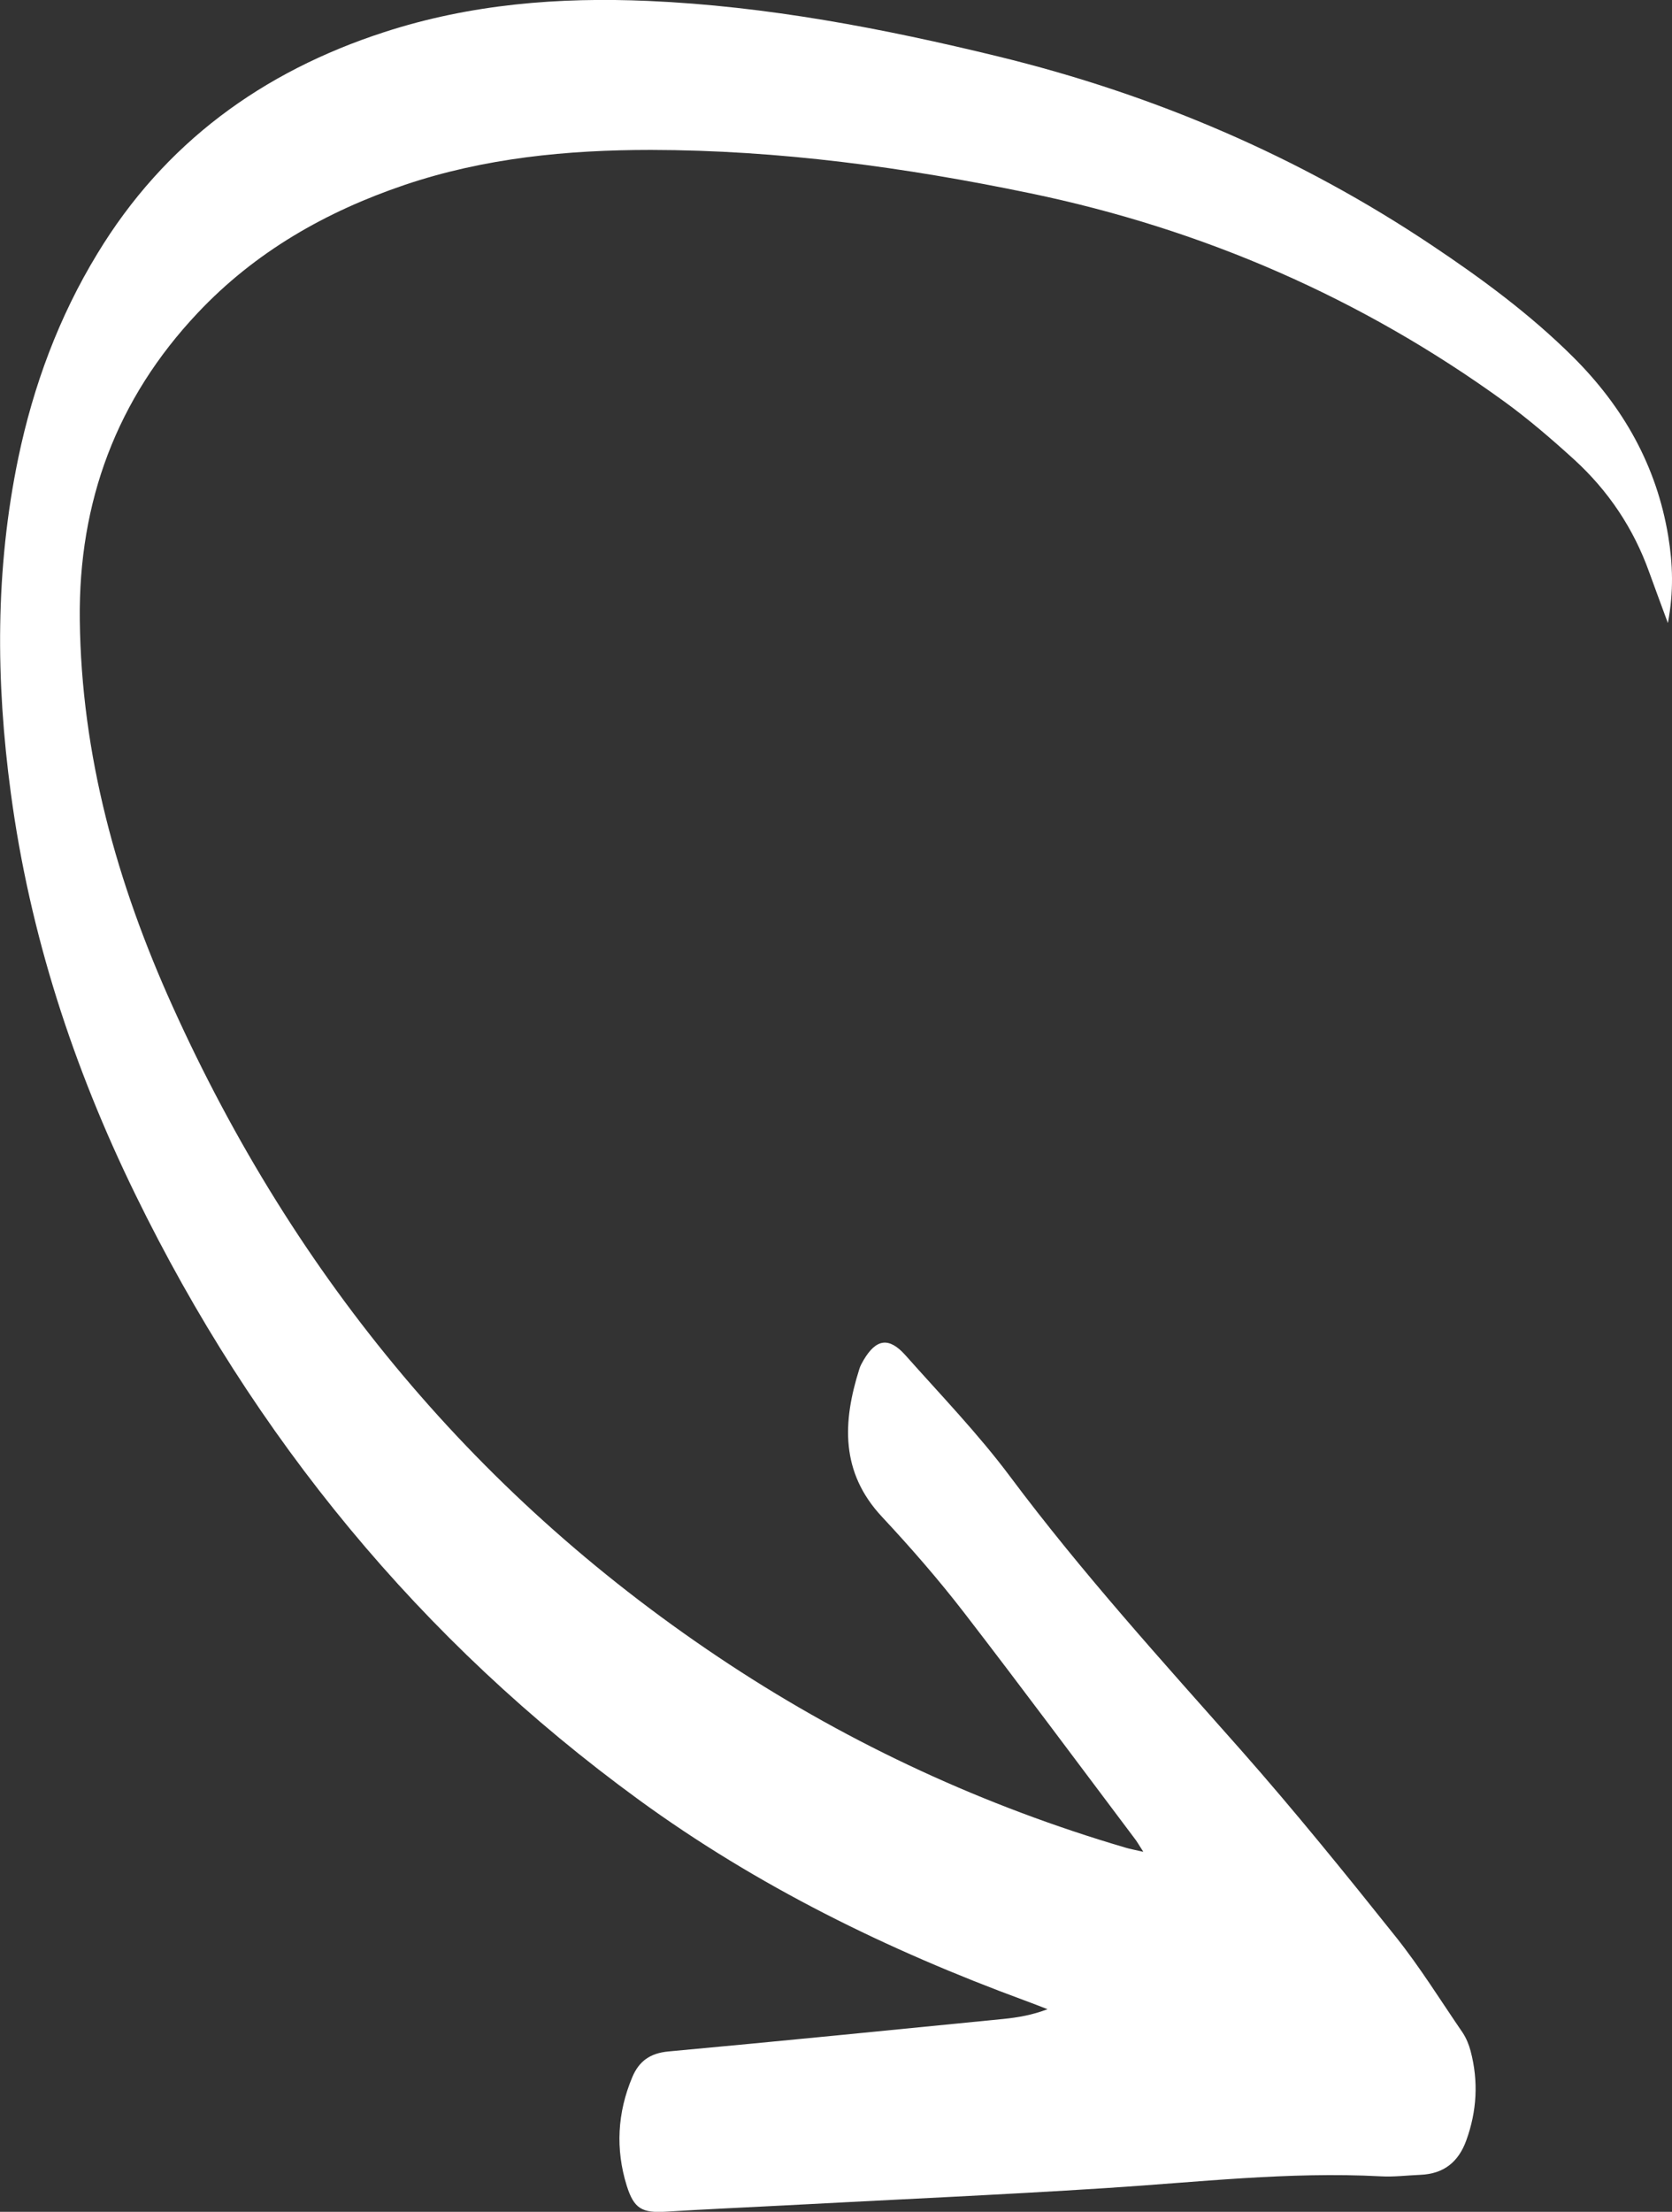
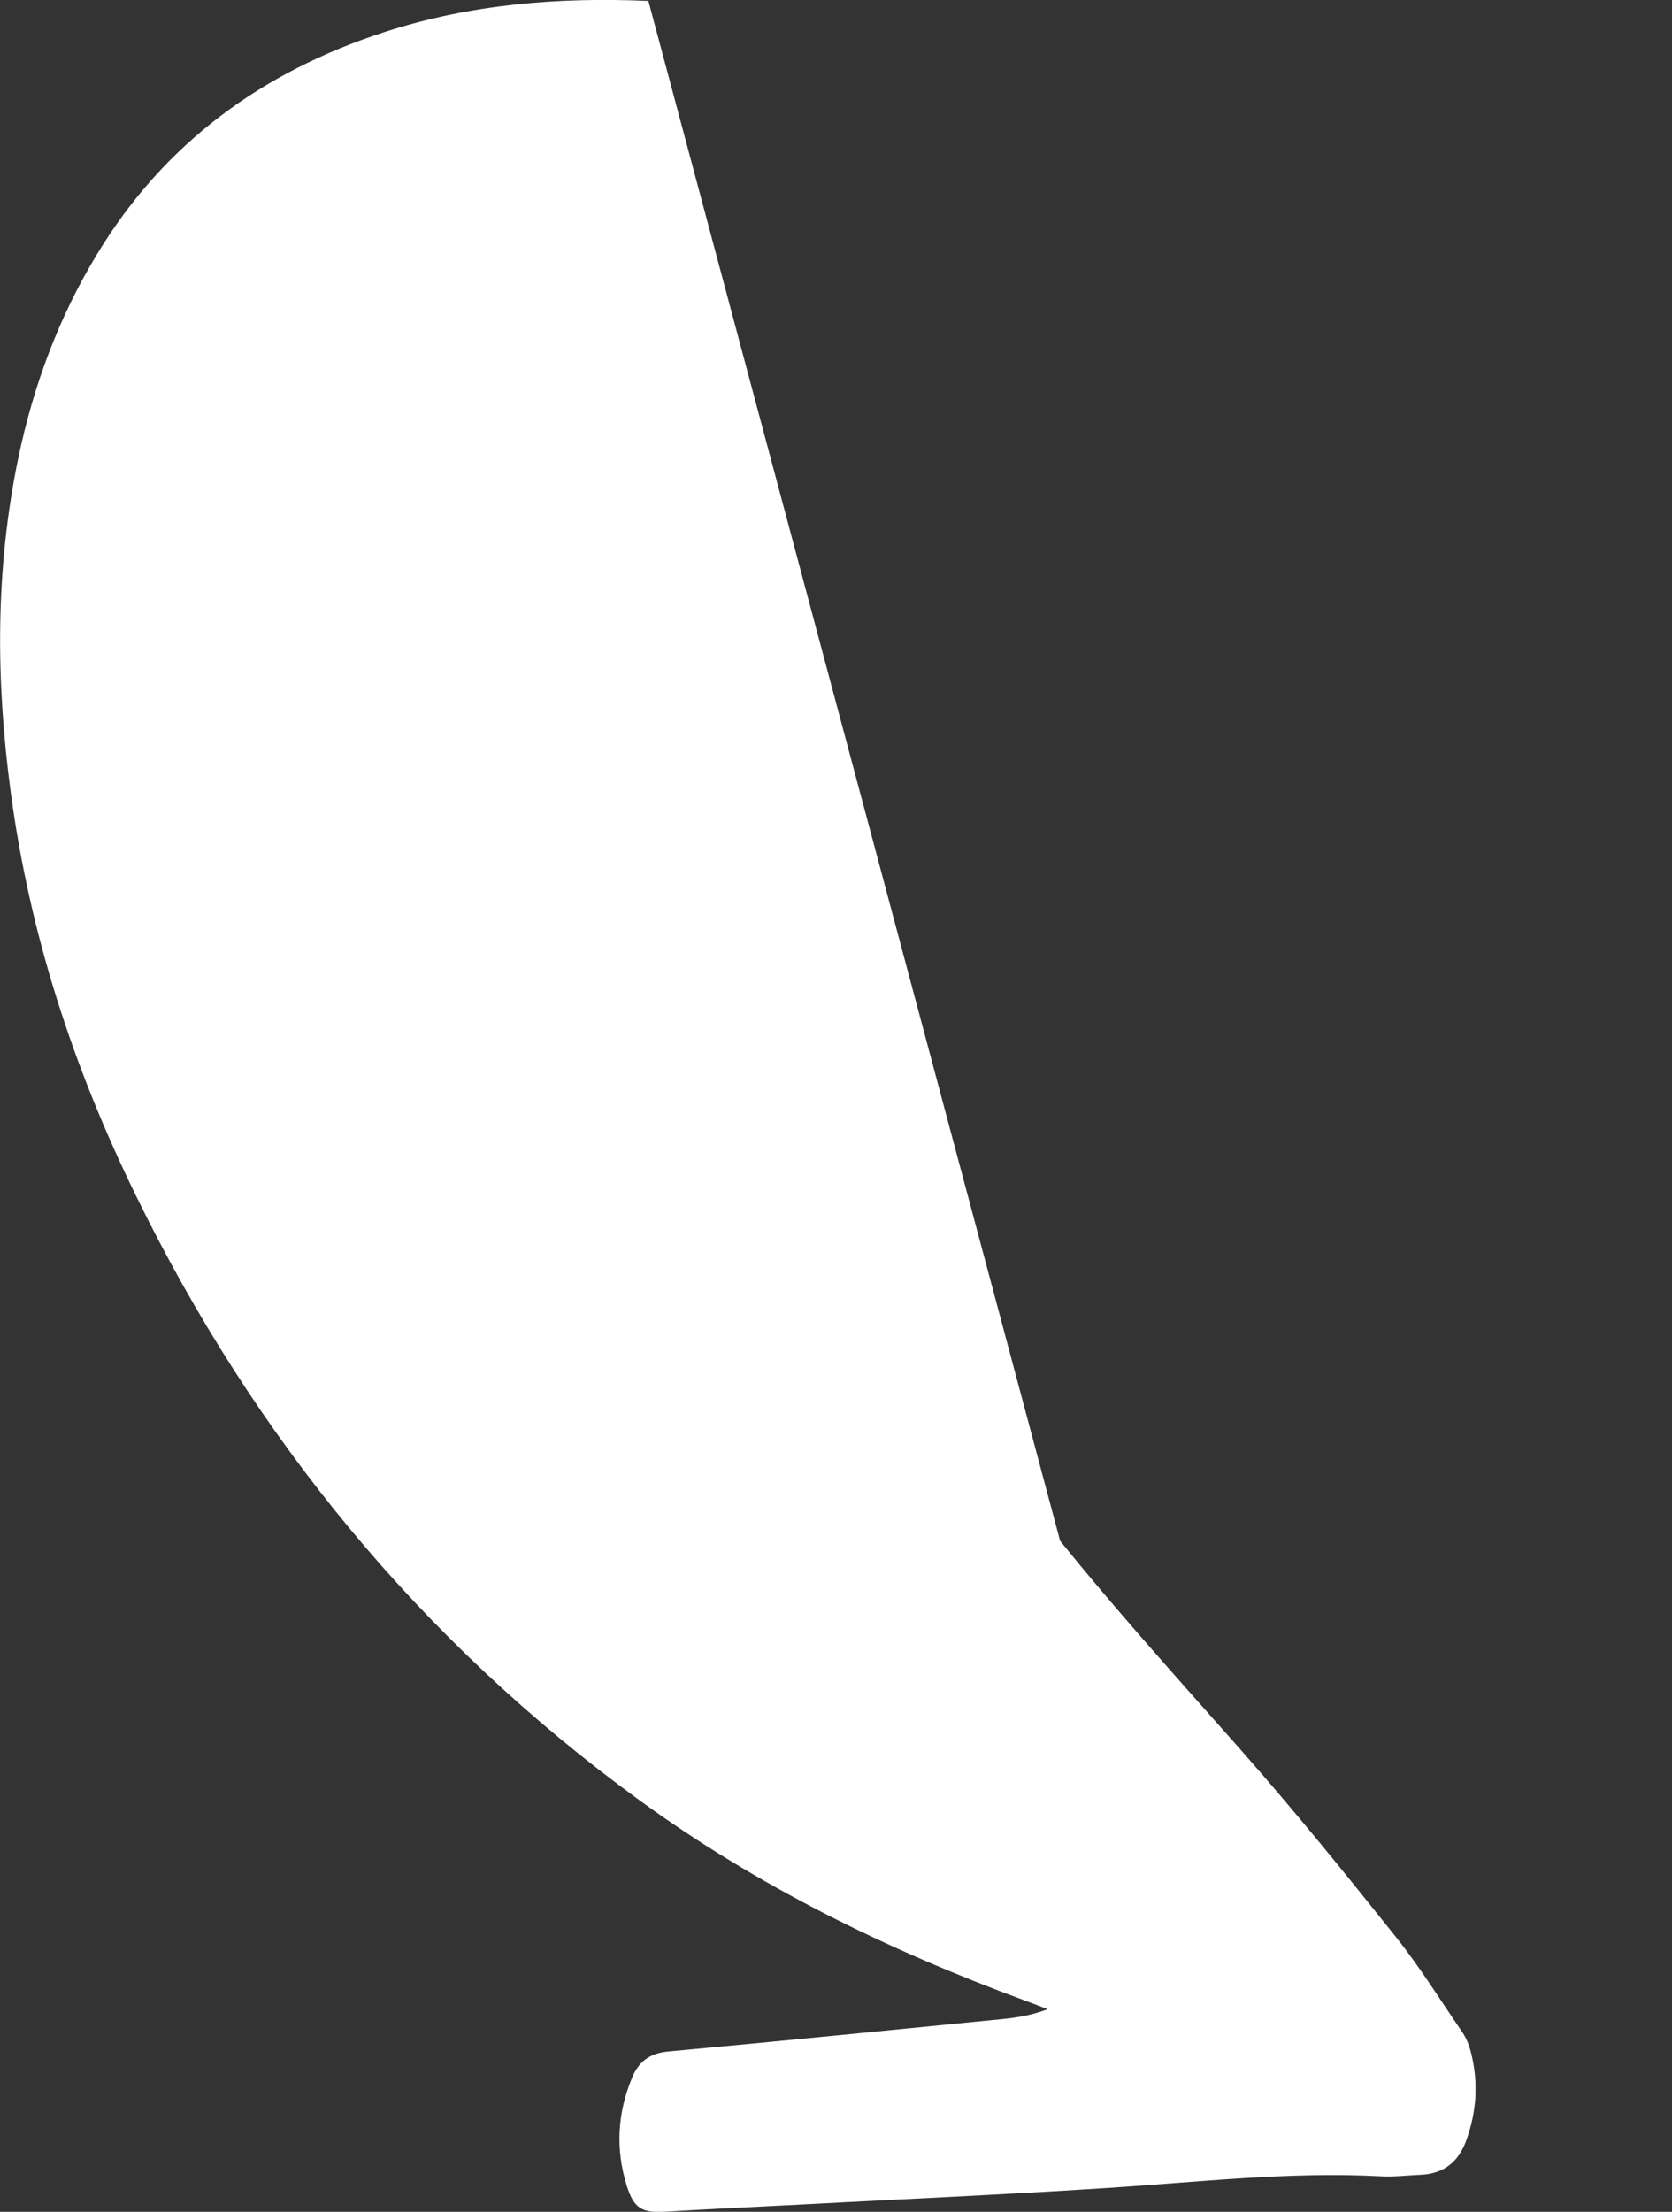
<svg xmlns="http://www.w3.org/2000/svg" id="Capa_2" data-name="Capa 2" viewBox="0 0 89.48 118.32">
  <rect x="0" y="0" width="89.48" height="118.32" fill="#333333" stroke="none" />
  <defs>
    <style>      .cls-1 {        fill: #fff;        stroke-width: 0px;      }    </style>
  </defs>
  <g id="Capa_1-2" data-name="Capa 1">
-     <path class="cls-1" d="m61.18,99.05c-.25-.39-.35-.57-.48-.73-3.02-4.01-6.01-8.04-9.08-12.02-1.38-1.79-2.87-3.5-4.41-5.15-2.24-2.39-2.12-5.08-1.22-7.92.05-.17.14-.32.23-.48.67-1.13,1.35-1.24,2.23-.26,1.9,2.14,3.9,4.21,5.61,6.5,3.84,5.14,8.14,9.87,12.38,14.66,2.85,3.23,5.57,6.59,8.26,9.96,1.3,1.63,2.4,3.41,3.58,5.13.19.29.33.63.42.97.43,1.62.34,3.22-.23,4.79-.42,1.16-1.21,1.79-2.46,1.84-.71.03-1.42.12-2.12.08-4.93-.26-9.82.32-14.72.63-5.75.37-11.51.62-17.26.93-2.08.11-4.17.2-6.25.33-1.3.08-1.73-.15-2.12-1.39-.61-1.96-.5-3.91.3-5.81.36-.85.95-1.28,1.94-1.37,5.98-.55,11.96-1.15,17.94-1.74.77-.08,1.53-.21,2.34-.52-.41-.16-.82-.32-1.23-.47-7.34-2.7-14.31-6.12-20.64-10.73-11.69-8.52-20.6-19.39-26.94-32.37-3.33-6.81-5.66-13.94-6.67-21.48-.81-6-.84-11.98.4-17.94.81-3.87,2.17-7.54,4.23-10.92C8.8,7.65,14.03,3.84,20.56,1.72,25.17.22,29.9-.16,34.7.05c6.35.28,12.56,1.47,18.72,2.97,8.32,2.03,16.09,5.34,23.22,10.11,2.68,1.79,5.27,3.7,7.56,5.98,2.68,2.67,4.46,5.82,5.08,9.58.24,1.47.3,2.94-.02,4.64-.38-1.04-.7-1.88-1-2.72-.84-2.35-2.19-4.36-4.02-6.03-1.2-1.09-2.44-2.16-3.75-3.11-7.64-5.53-16.11-9.21-25.35-11.13-6.7-1.39-13.45-2.31-20.31-2.32-4.48,0-8.9.43-13.17,1.87-4.22,1.43-8,3.58-11.08,6.85-4.34,4.6-6.38,10.11-6.31,16.4.08,7.26,1.99,14.11,4.96,20.68,6.58,14.58,16.42,26.42,29.81,35.22,6.56,4.31,13.65,7.58,21.2,9.8.23.07.47.11.94.22Z" />
+     <path class="cls-1" d="m61.18,99.05c-.25-.39-.35-.57-.48-.73-3.02-4.01-6.01-8.04-9.08-12.02-1.38-1.79-2.87-3.5-4.41-5.15-2.24-2.39-2.12-5.08-1.22-7.92.05-.17.14-.32.23-.48.67-1.13,1.35-1.24,2.23-.26,1.9,2.14,3.9,4.21,5.61,6.5,3.84,5.14,8.14,9.87,12.38,14.66,2.85,3.23,5.57,6.59,8.26,9.96,1.3,1.63,2.4,3.41,3.58,5.13.19.29.33.63.42.97.43,1.62.34,3.22-.23,4.79-.42,1.16-1.21,1.79-2.46,1.84-.71.03-1.42.12-2.12.08-4.93-.26-9.82.32-14.72.63-5.75.37-11.51.62-17.26.93-2.08.11-4.17.2-6.25.33-1.3.08-1.73-.15-2.12-1.39-.61-1.96-.5-3.91.3-5.81.36-.85.95-1.28,1.94-1.37,5.98-.55,11.96-1.15,17.94-1.74.77-.08,1.53-.21,2.34-.52-.41-.16-.82-.32-1.23-.47-7.34-2.7-14.31-6.12-20.64-10.73-11.69-8.52-20.6-19.39-26.94-32.37-3.33-6.81-5.66-13.94-6.67-21.48-.81-6-.84-11.98.4-17.94.81-3.87,2.17-7.54,4.23-10.92C8.8,7.65,14.03,3.84,20.56,1.72,25.17.22,29.9-.16,34.7.05Z" />
  </g>
</svg>